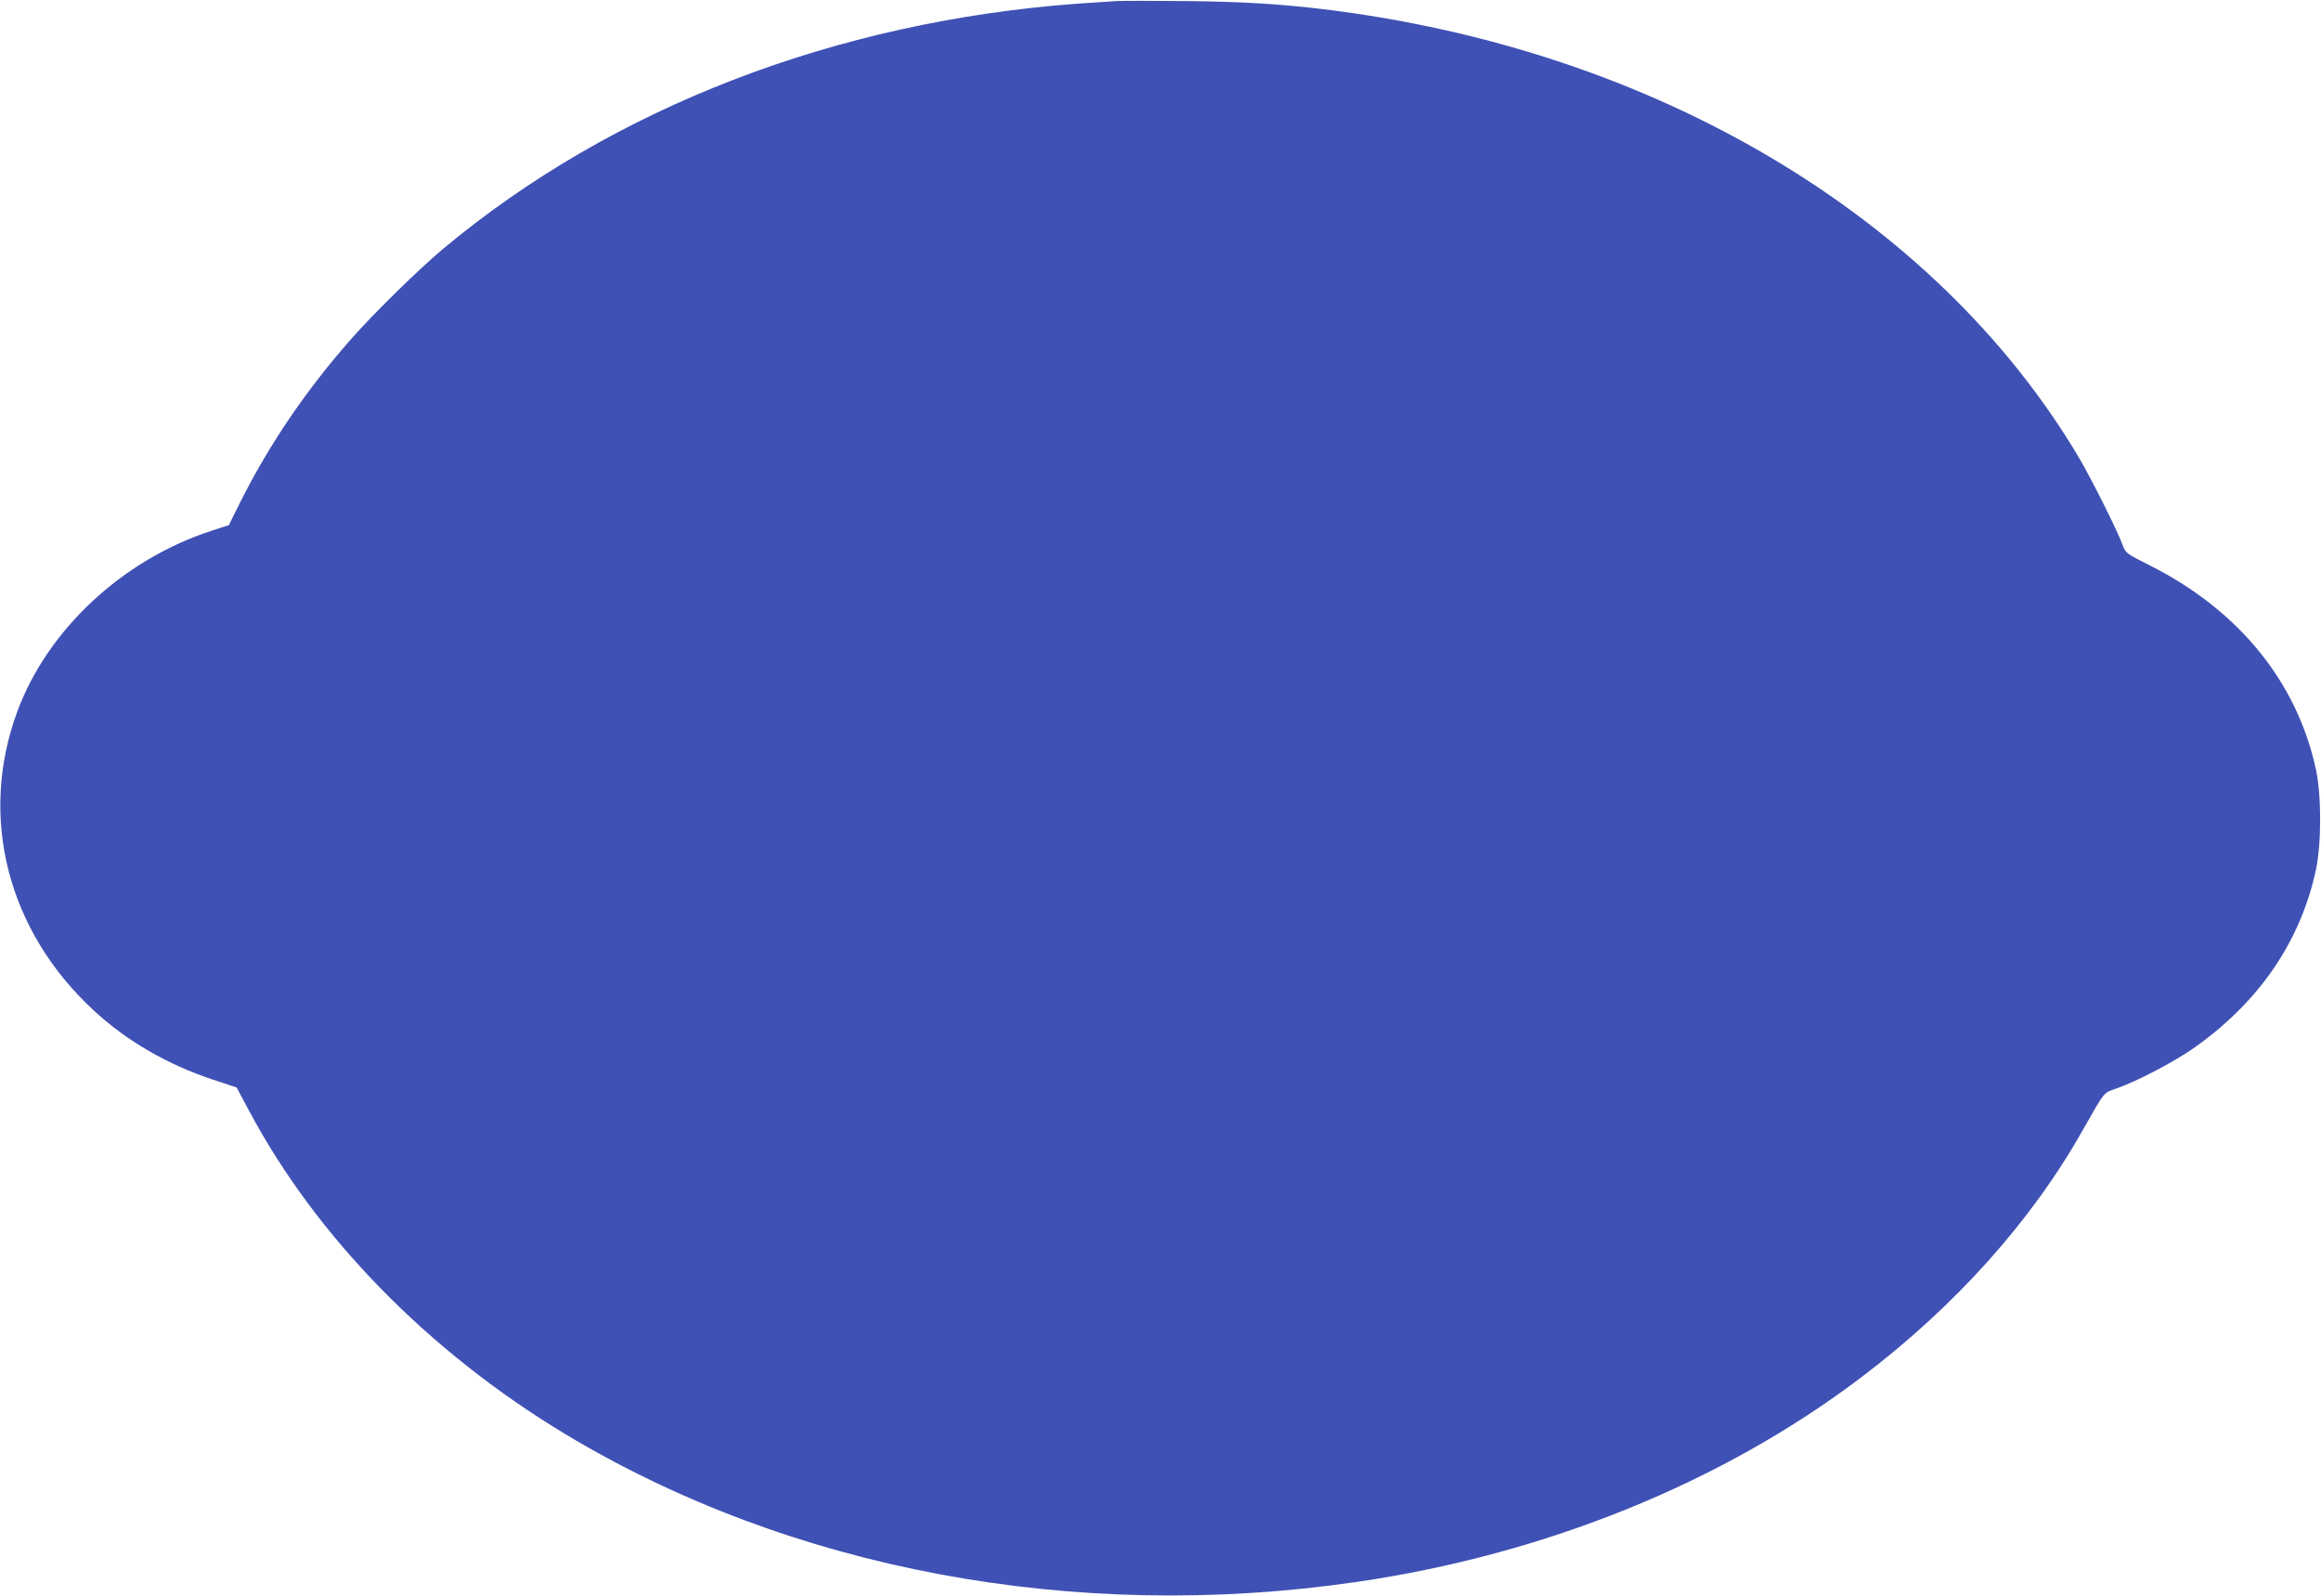
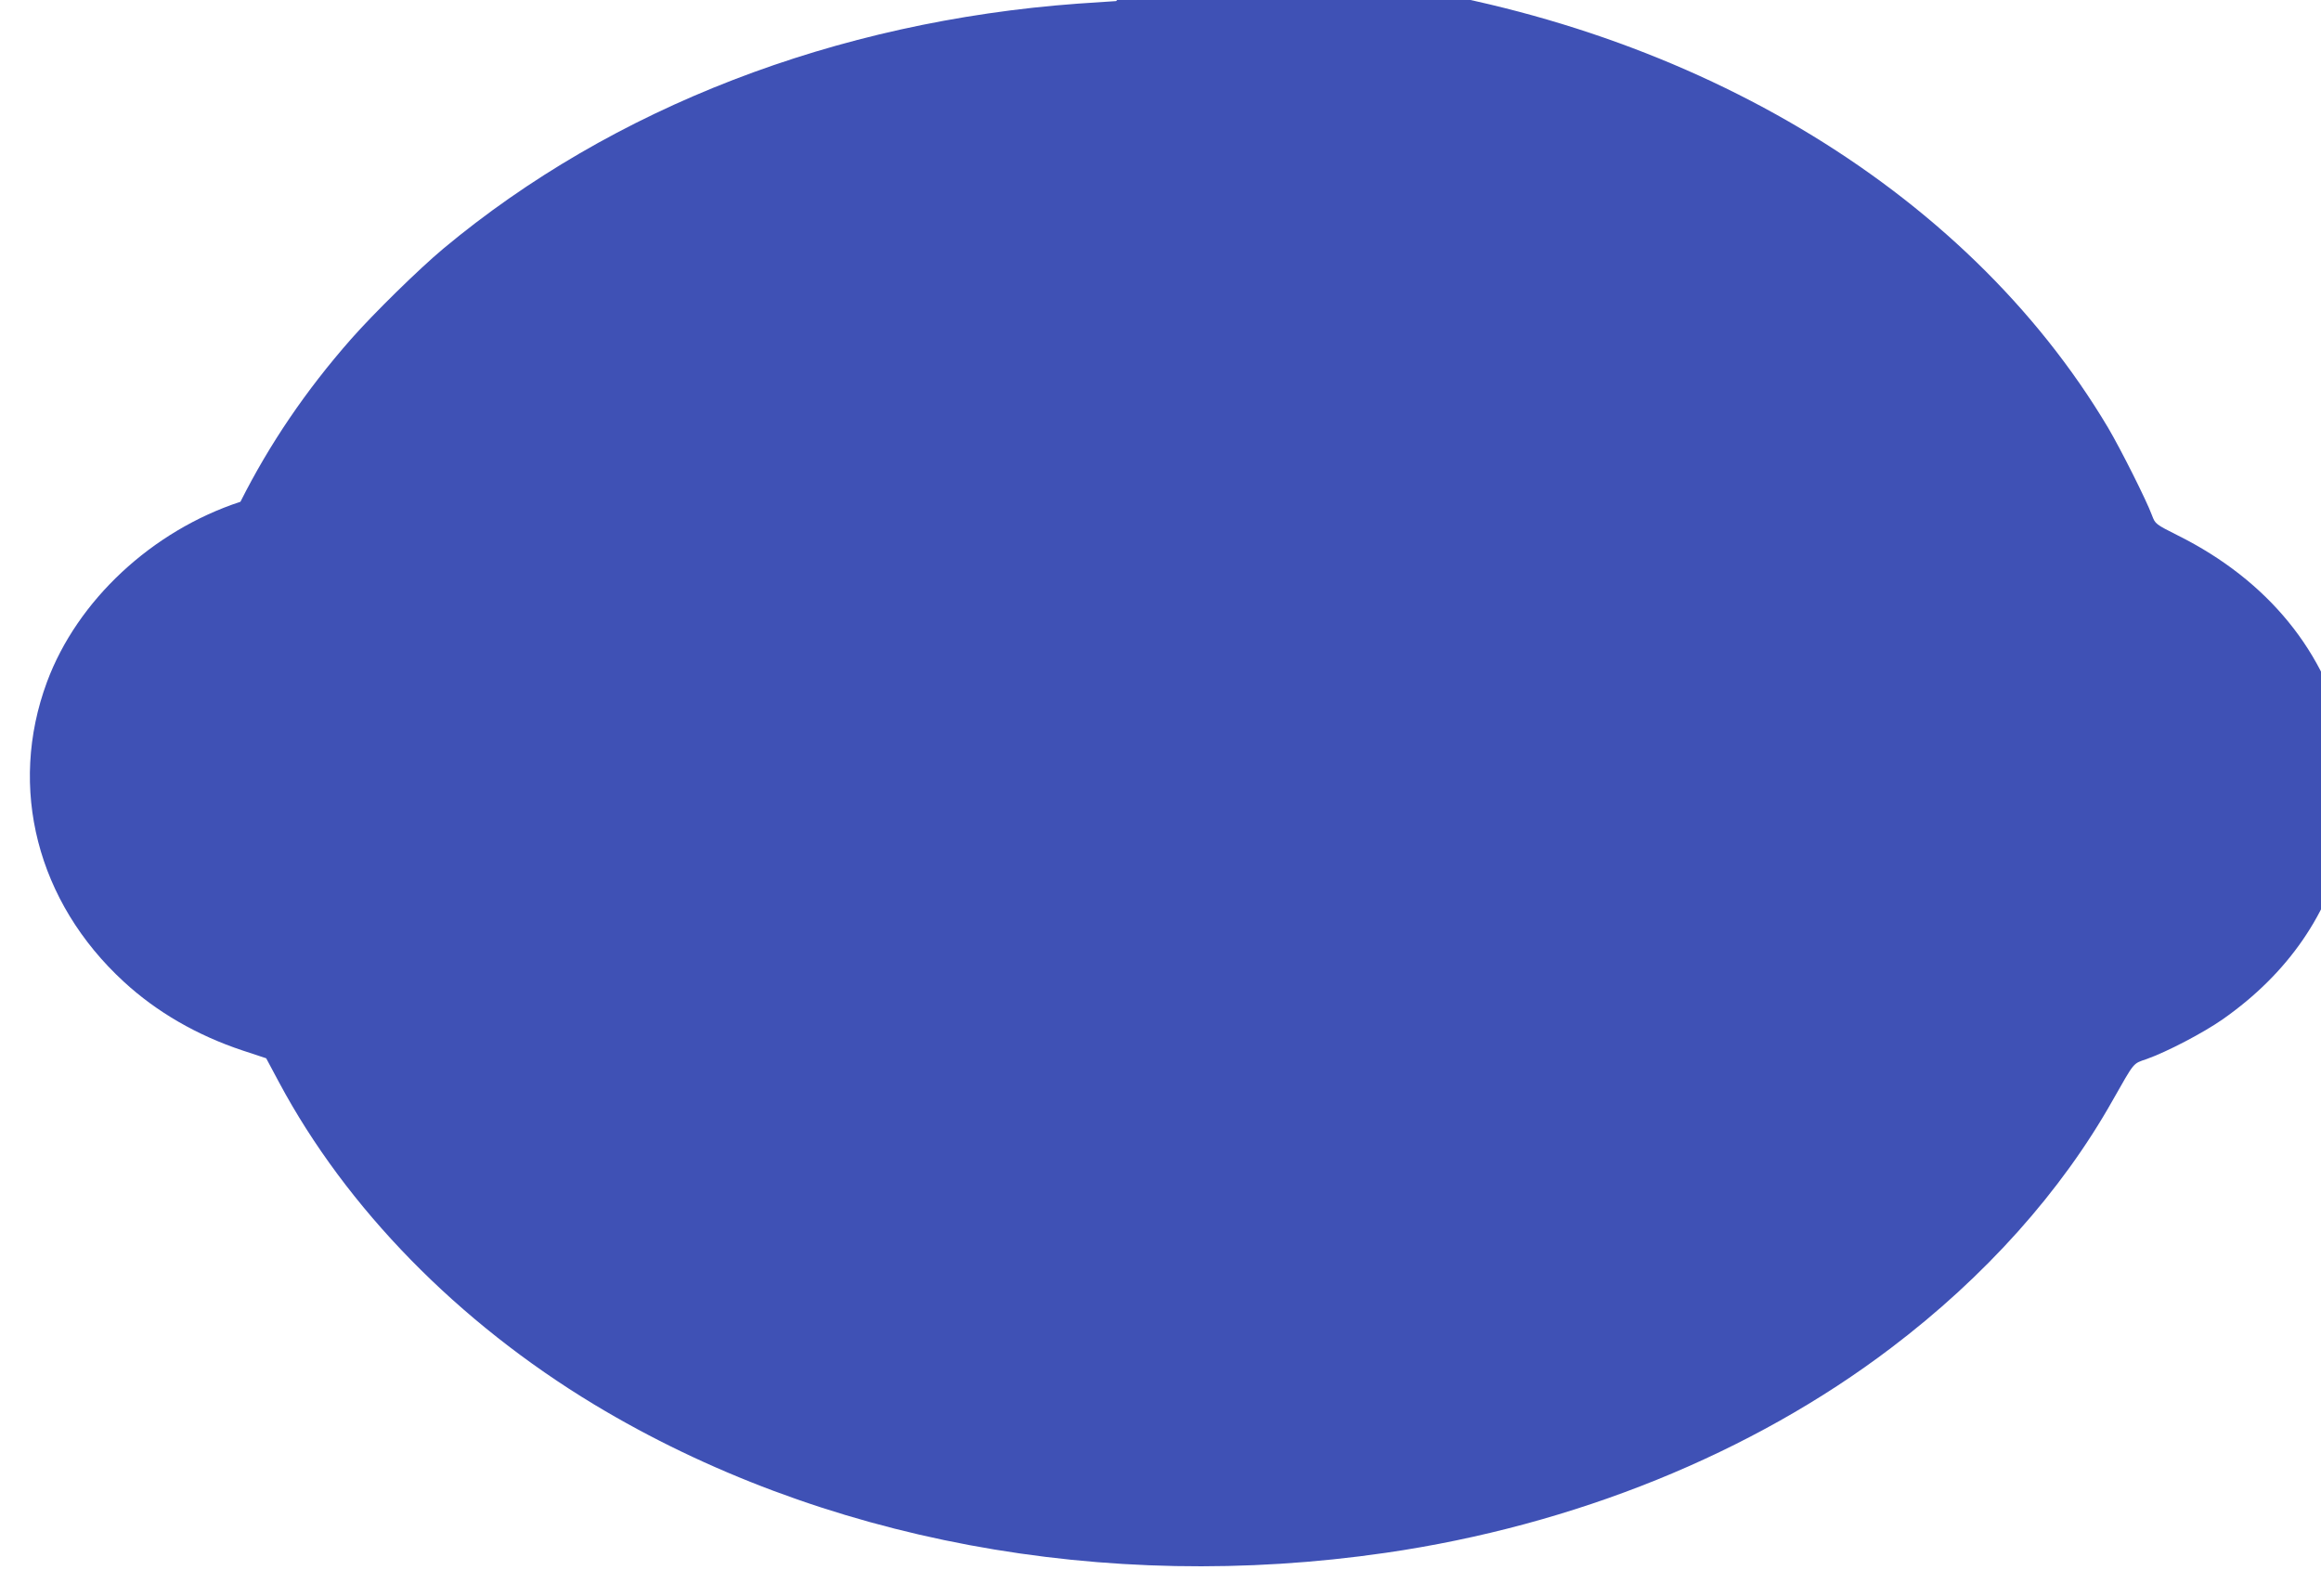
<svg xmlns="http://www.w3.org/2000/svg" version="1.0" width="1280pt" height="880pt" viewBox="0 0 1280 880" preserveAspectRatio="xMidYMid meet">
  <g transform="translate(0,880) scale(0.1,-0.1)" fill="#3f51b5" stroke="none">
-     <path d="M6155 8794 c-33 -2 -127 -8 -210 -14 -1337 -98 -2567 -573 -3500 -1351 -134 -112 -384 -357 -509 -499 -249 -283 -450 -579 -610 -897 l-64 -129 -99 -32 c-488 -160 -900 -544 -1067 -994 -216 -583 -55 -1213 424 -1653 181 -167 405 -296 655 -379 l130 -43 70 -131 c372 -696 988 -1325 1740 -1779 1245 -750 2813 -1043 4365 -817 1039 151 2018 547 2785 1129 518 392 940 863 1223 1366 123 216 110 201 188 228 110 39 310 143 419 219 361 253 591 587 677 985 31 147 31 409 0 554 -105 485 -428 881 -922 1128 -125 63 -127 64 -145 112 -31 84 -172 364 -242 483 -790 1328 -2342 2248 -4163 2469 -239 29 -453 42 -755 45 -181 2 -357 2 -390 0z" />
+     <path d="M6155 8794 c-33 -2 -127 -8 -210 -14 -1337 -98 -2567 -573 -3500 -1351 -134 -112 -384 -357 -509 -499 -249 -283 -450 -579 -610 -897 c-488 -160 -900 -544 -1067 -994 -216 -583 -55 -1213 424 -1653 181 -167 405 -296 655 -379 l130 -43 70 -131 c372 -696 988 -1325 1740 -1779 1245 -750 2813 -1043 4365 -817 1039 151 2018 547 2785 1129 518 392 940 863 1223 1366 123 216 110 201 188 228 110 39 310 143 419 219 361 253 591 587 677 985 31 147 31 409 0 554 -105 485 -428 881 -922 1128 -125 63 -127 64 -145 112 -31 84 -172 364 -242 483 -790 1328 -2342 2248 -4163 2469 -239 29 -453 42 -755 45 -181 2 -357 2 -390 0z" />
  </g>
</svg>